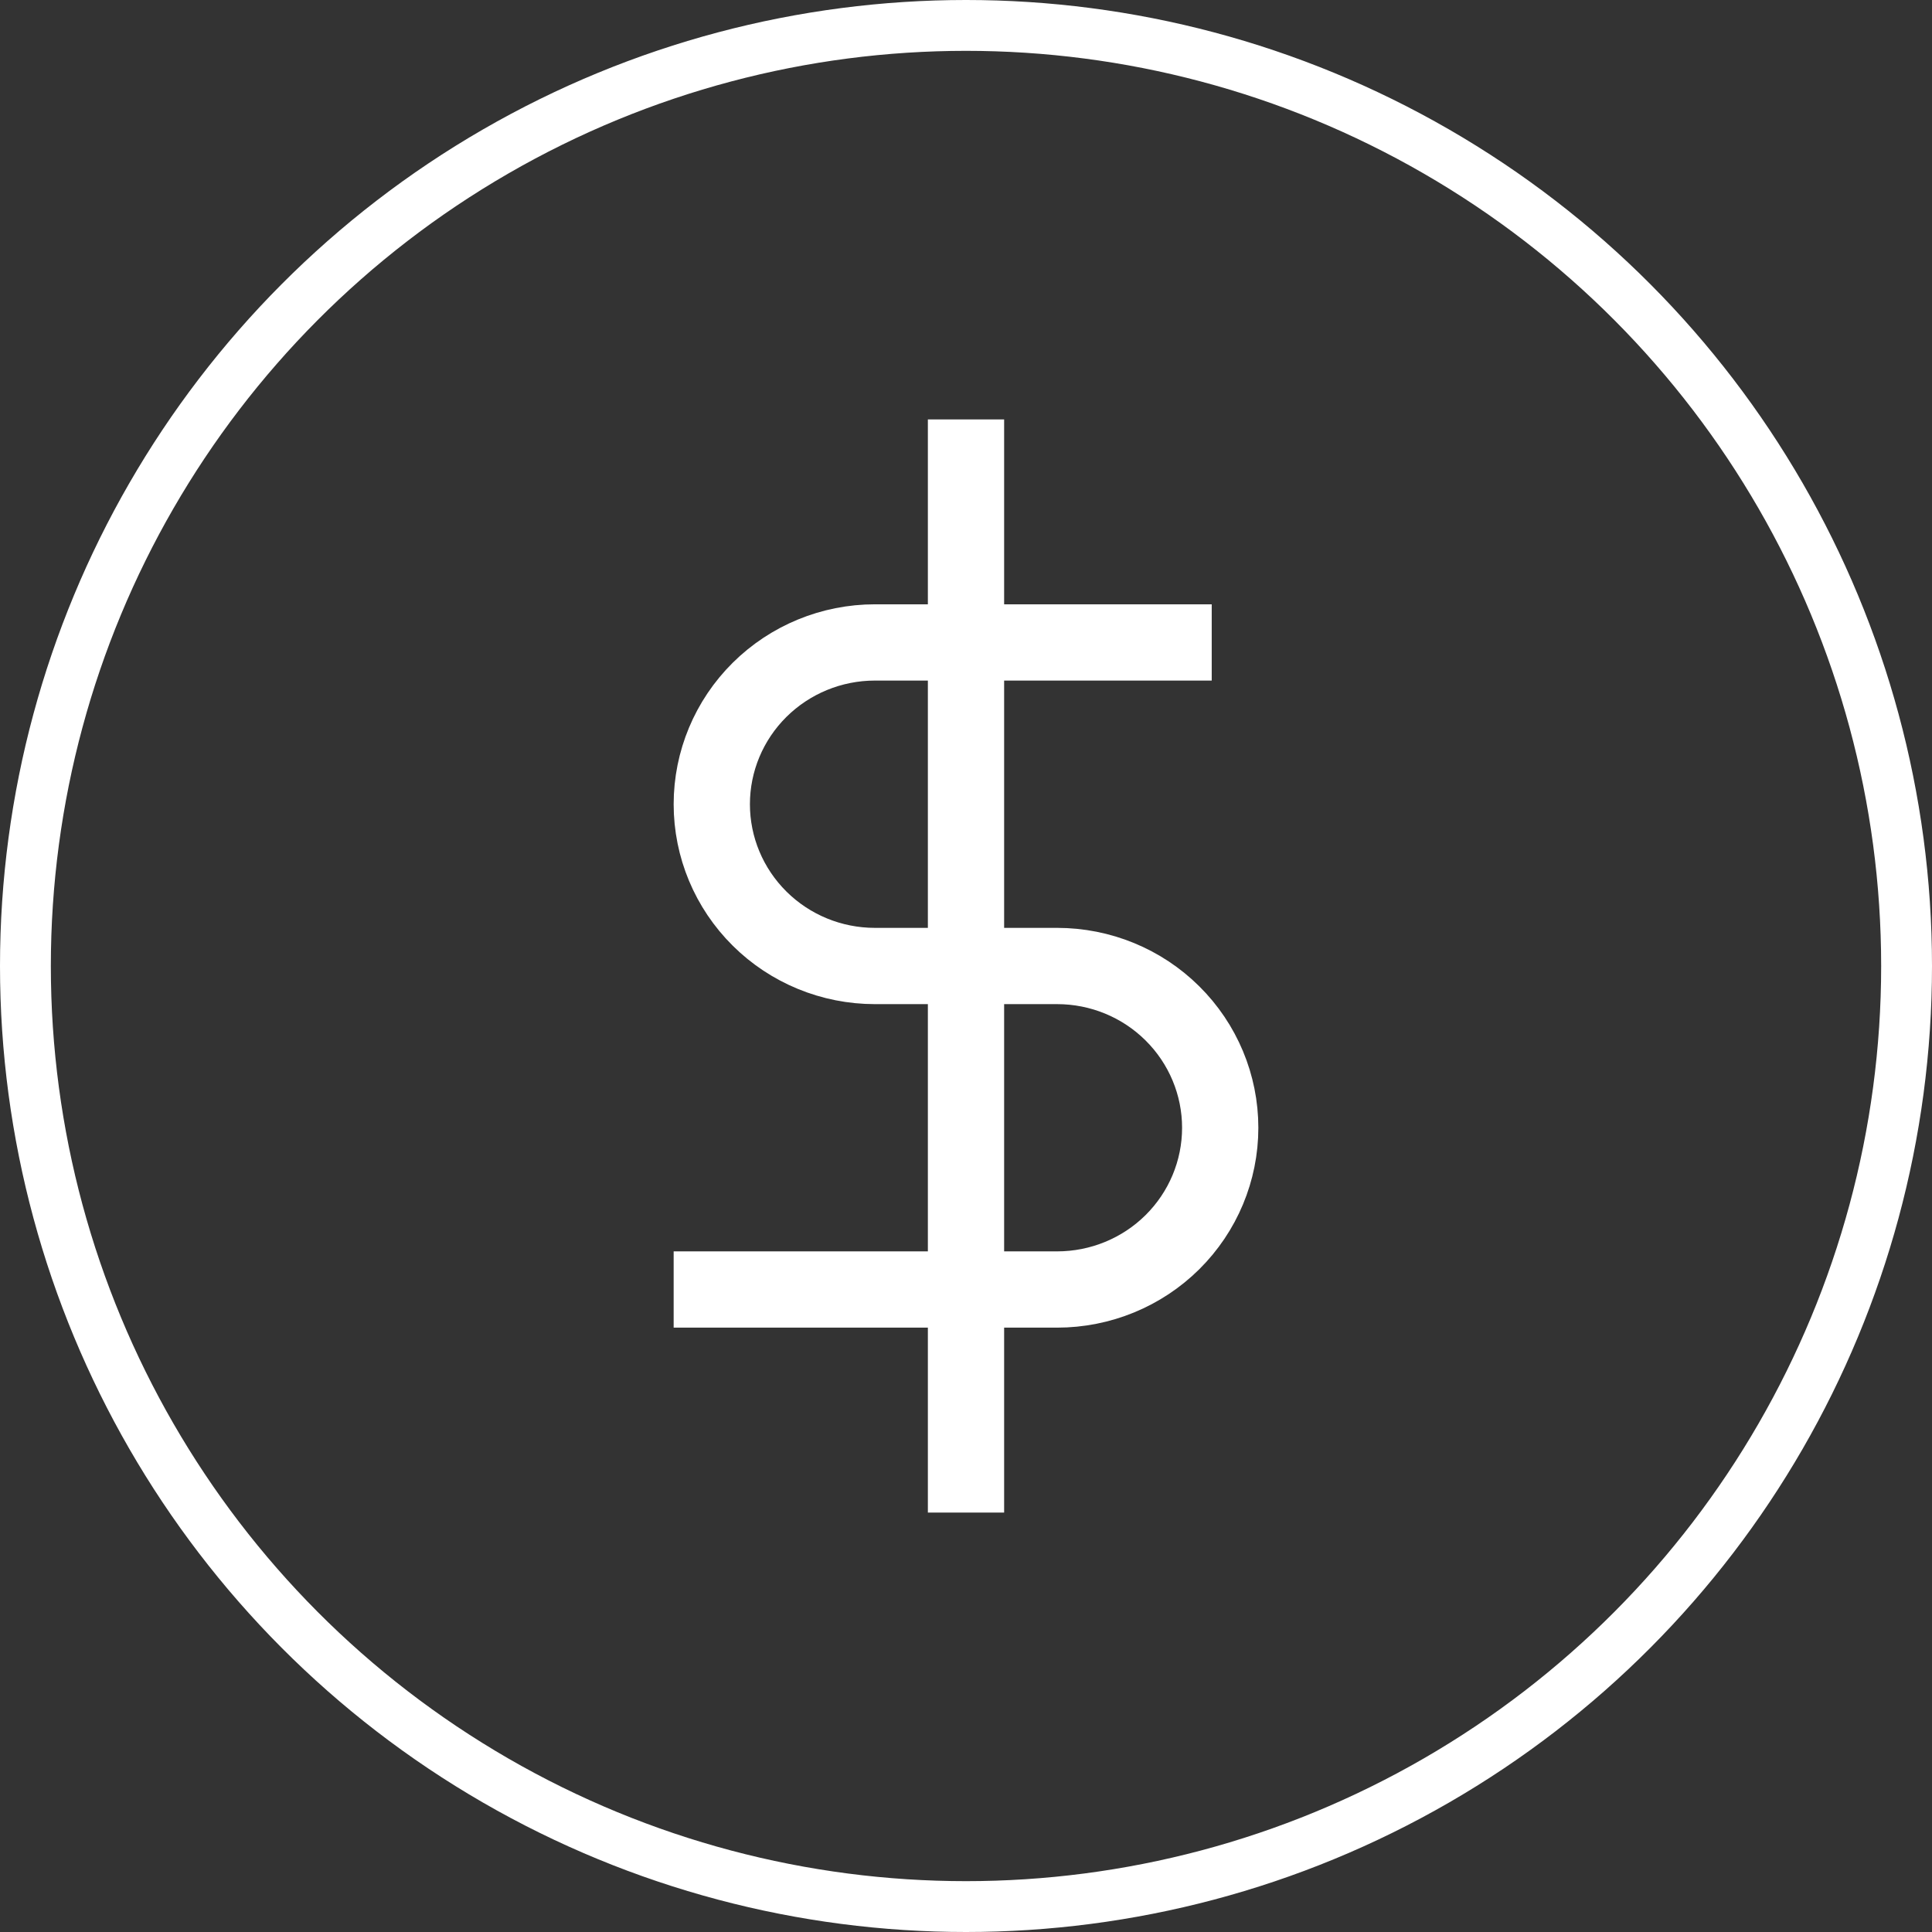
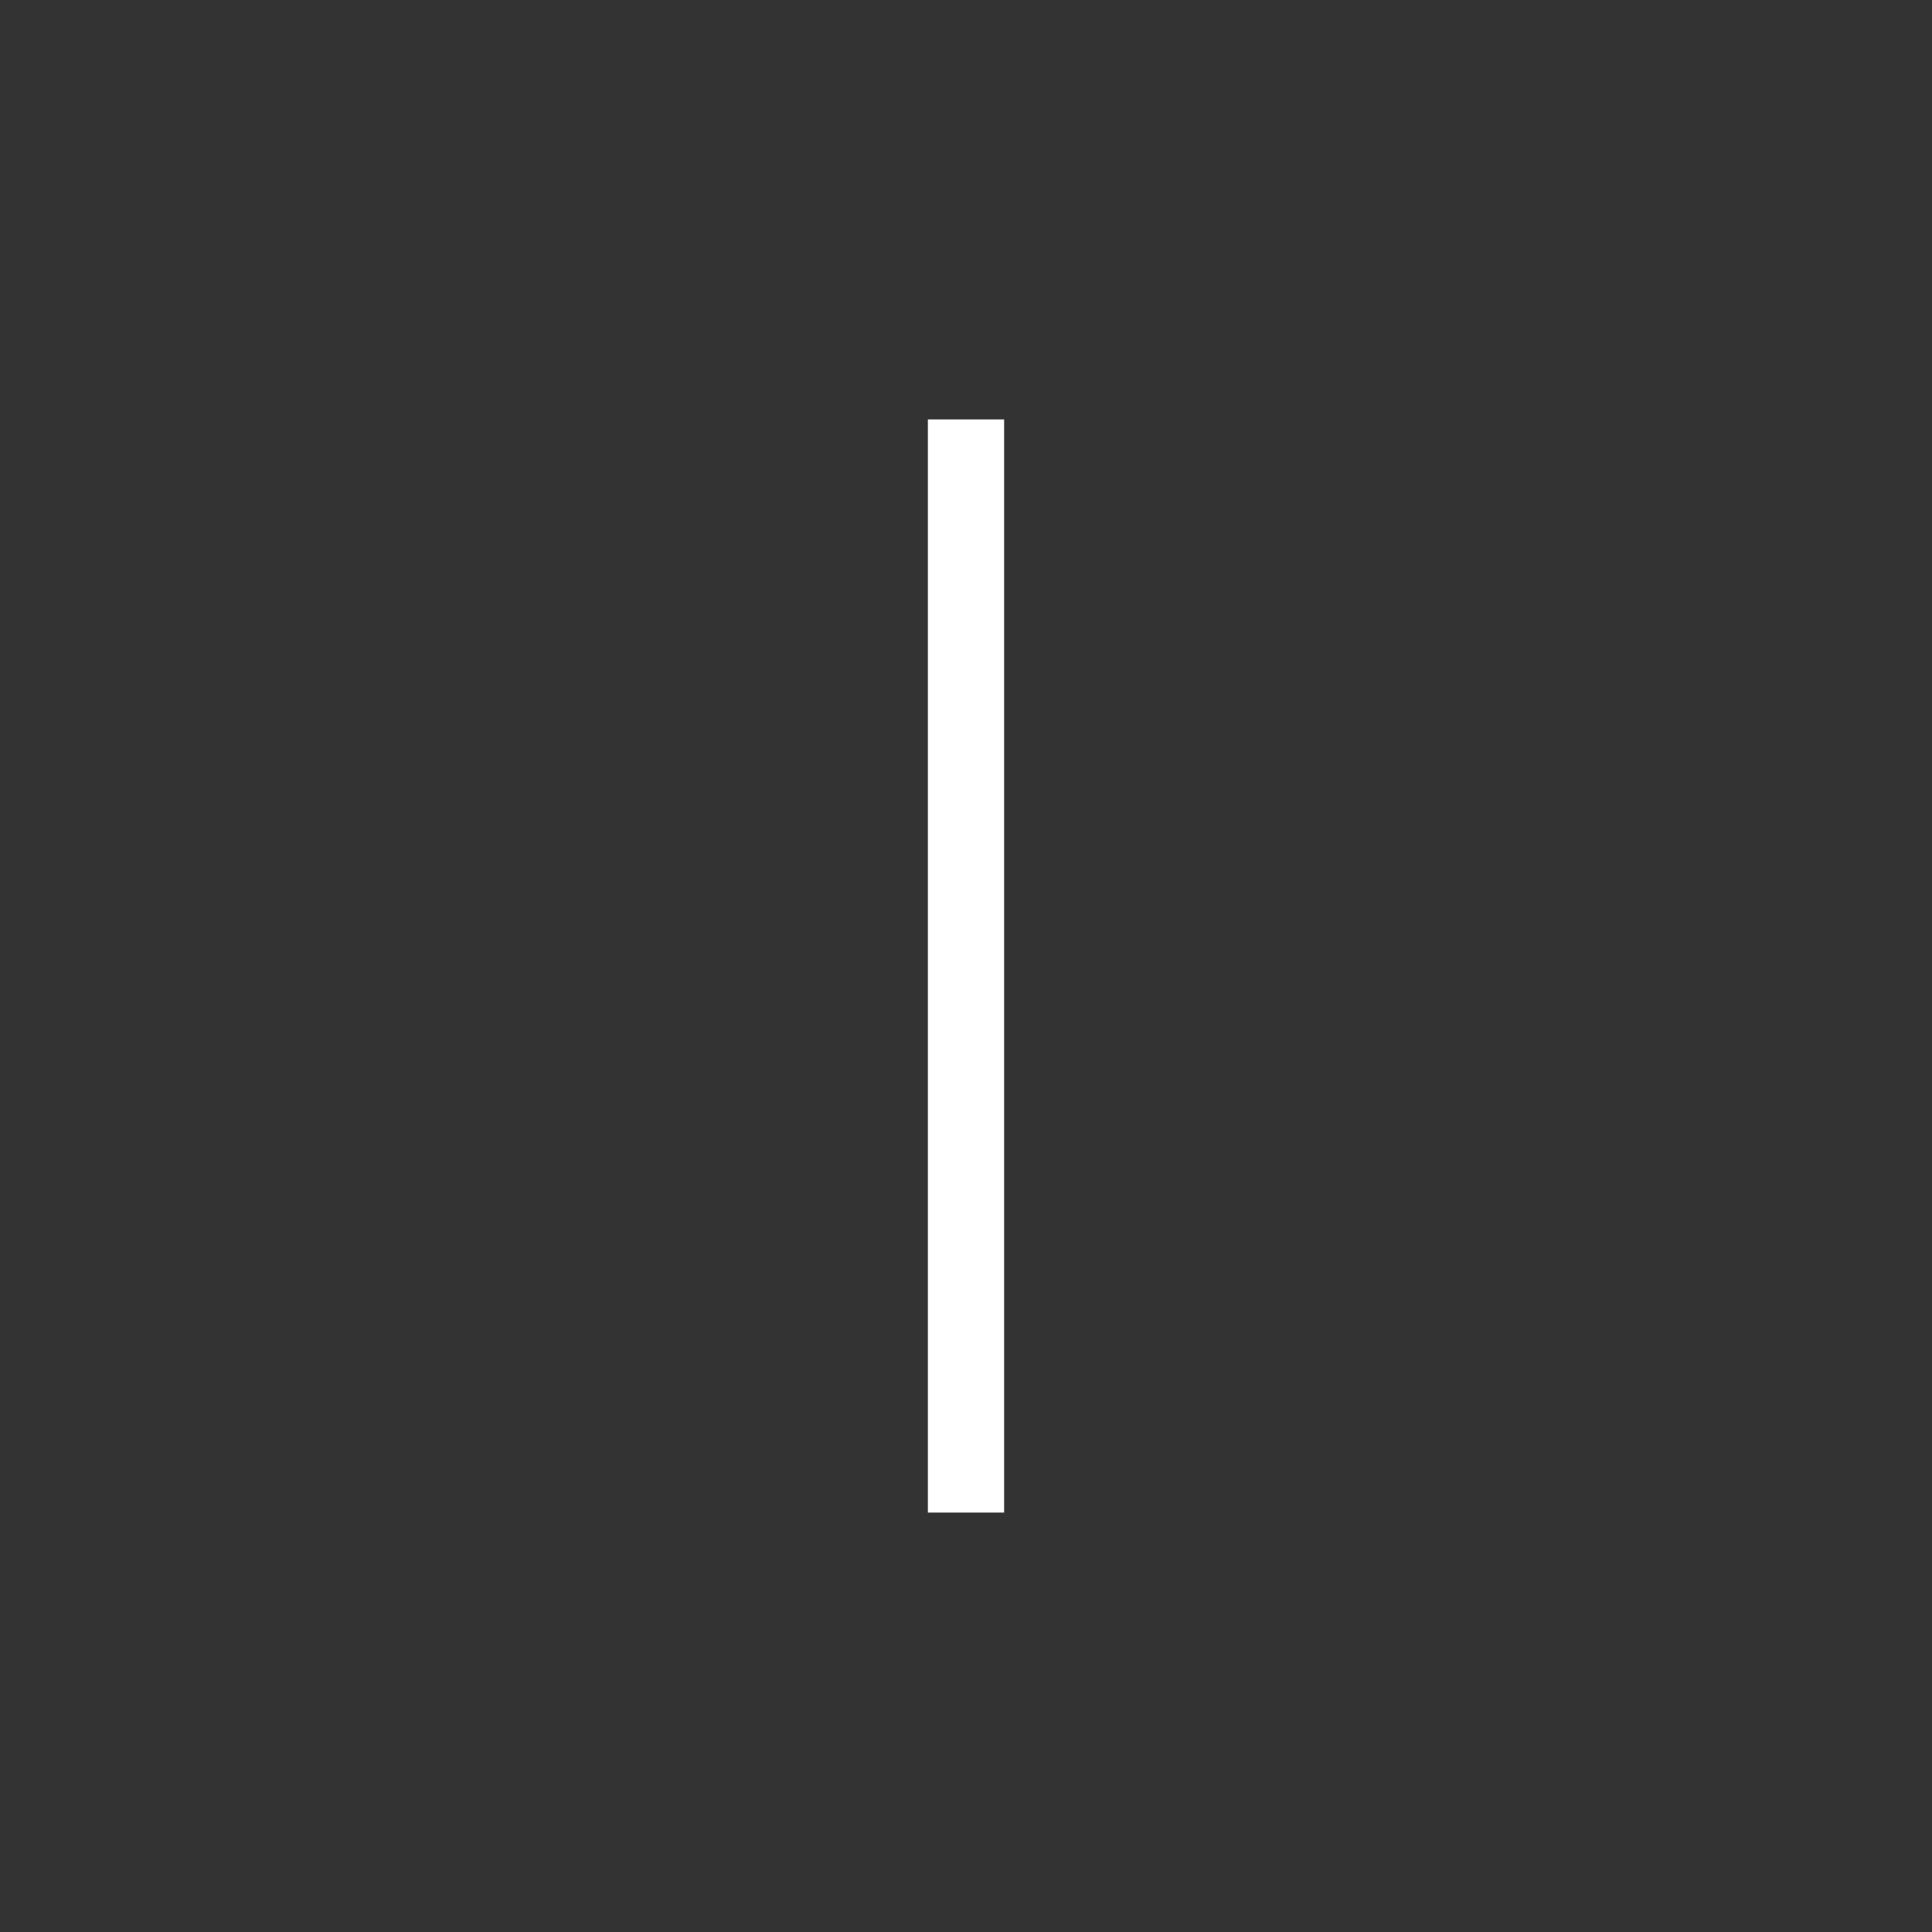
<svg xmlns="http://www.w3.org/2000/svg" width="38" height="38" viewBox="0 0 38 38" fill="none">
  <rect x="0" y="0" width="38" height="38" fill="#333333" stroke="none" />
-   <circle cx="19" cy="19" r="18.5" stroke="white" style="stroke:white;stroke-opacity:1;" />
  <path d="M19 9V29" stroke="white" style="stroke:white;stroke-opacity:1;" stroke-width="1.5" stroke-linecap="square" stroke-linejoin="round" />
-   <path d="M23.083 12.636H17.208C16.357 12.636 15.541 12.972 14.94 13.568C14.338 14.165 14 14.974 14 15.818C14 16.662 14.338 17.471 14.94 18.068C15.541 18.665 16.357 19 17.208 19H20.792C21.643 19 22.459 19.335 23.06 19.932C23.662 20.529 24 21.338 24 22.182C24 23.026 23.662 23.835 23.06 24.432C22.459 25.028 21.643 25.363 20.792 25.363H14" stroke="white" style="stroke:white;stroke-opacity:1;" stroke-width="1.5" stroke-linecap="square" stroke-linejoin="round" />
</svg>